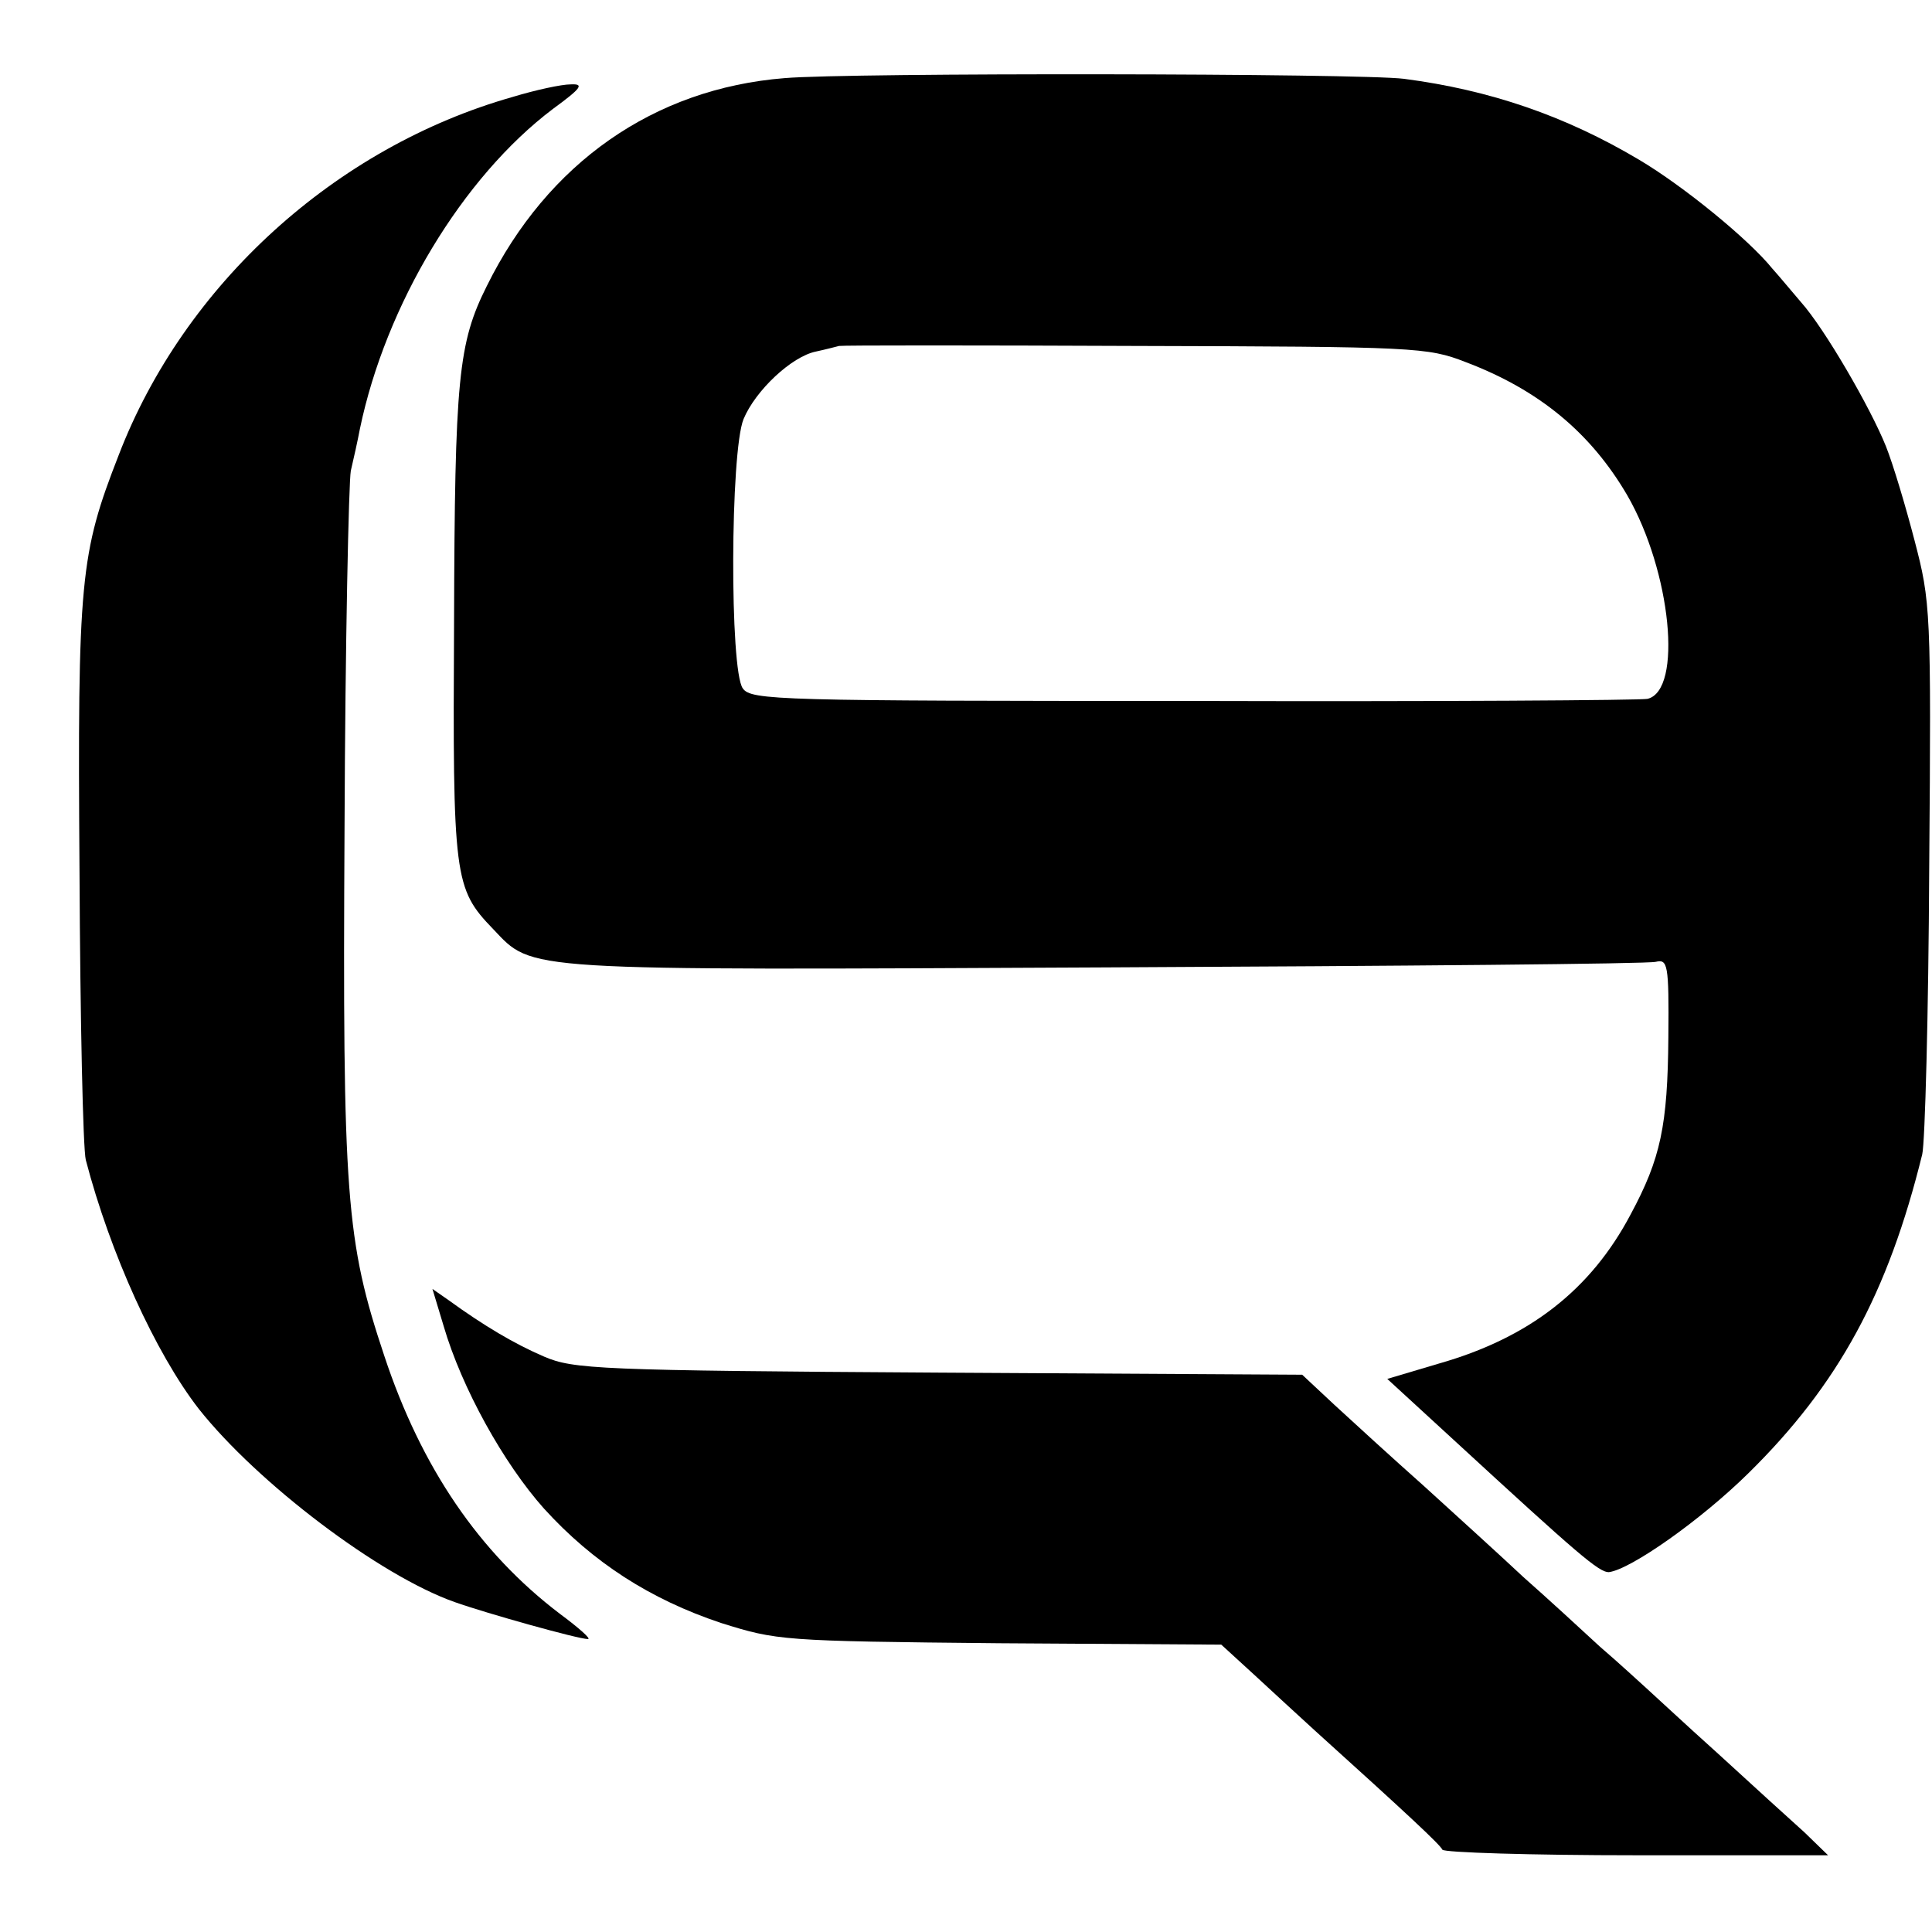
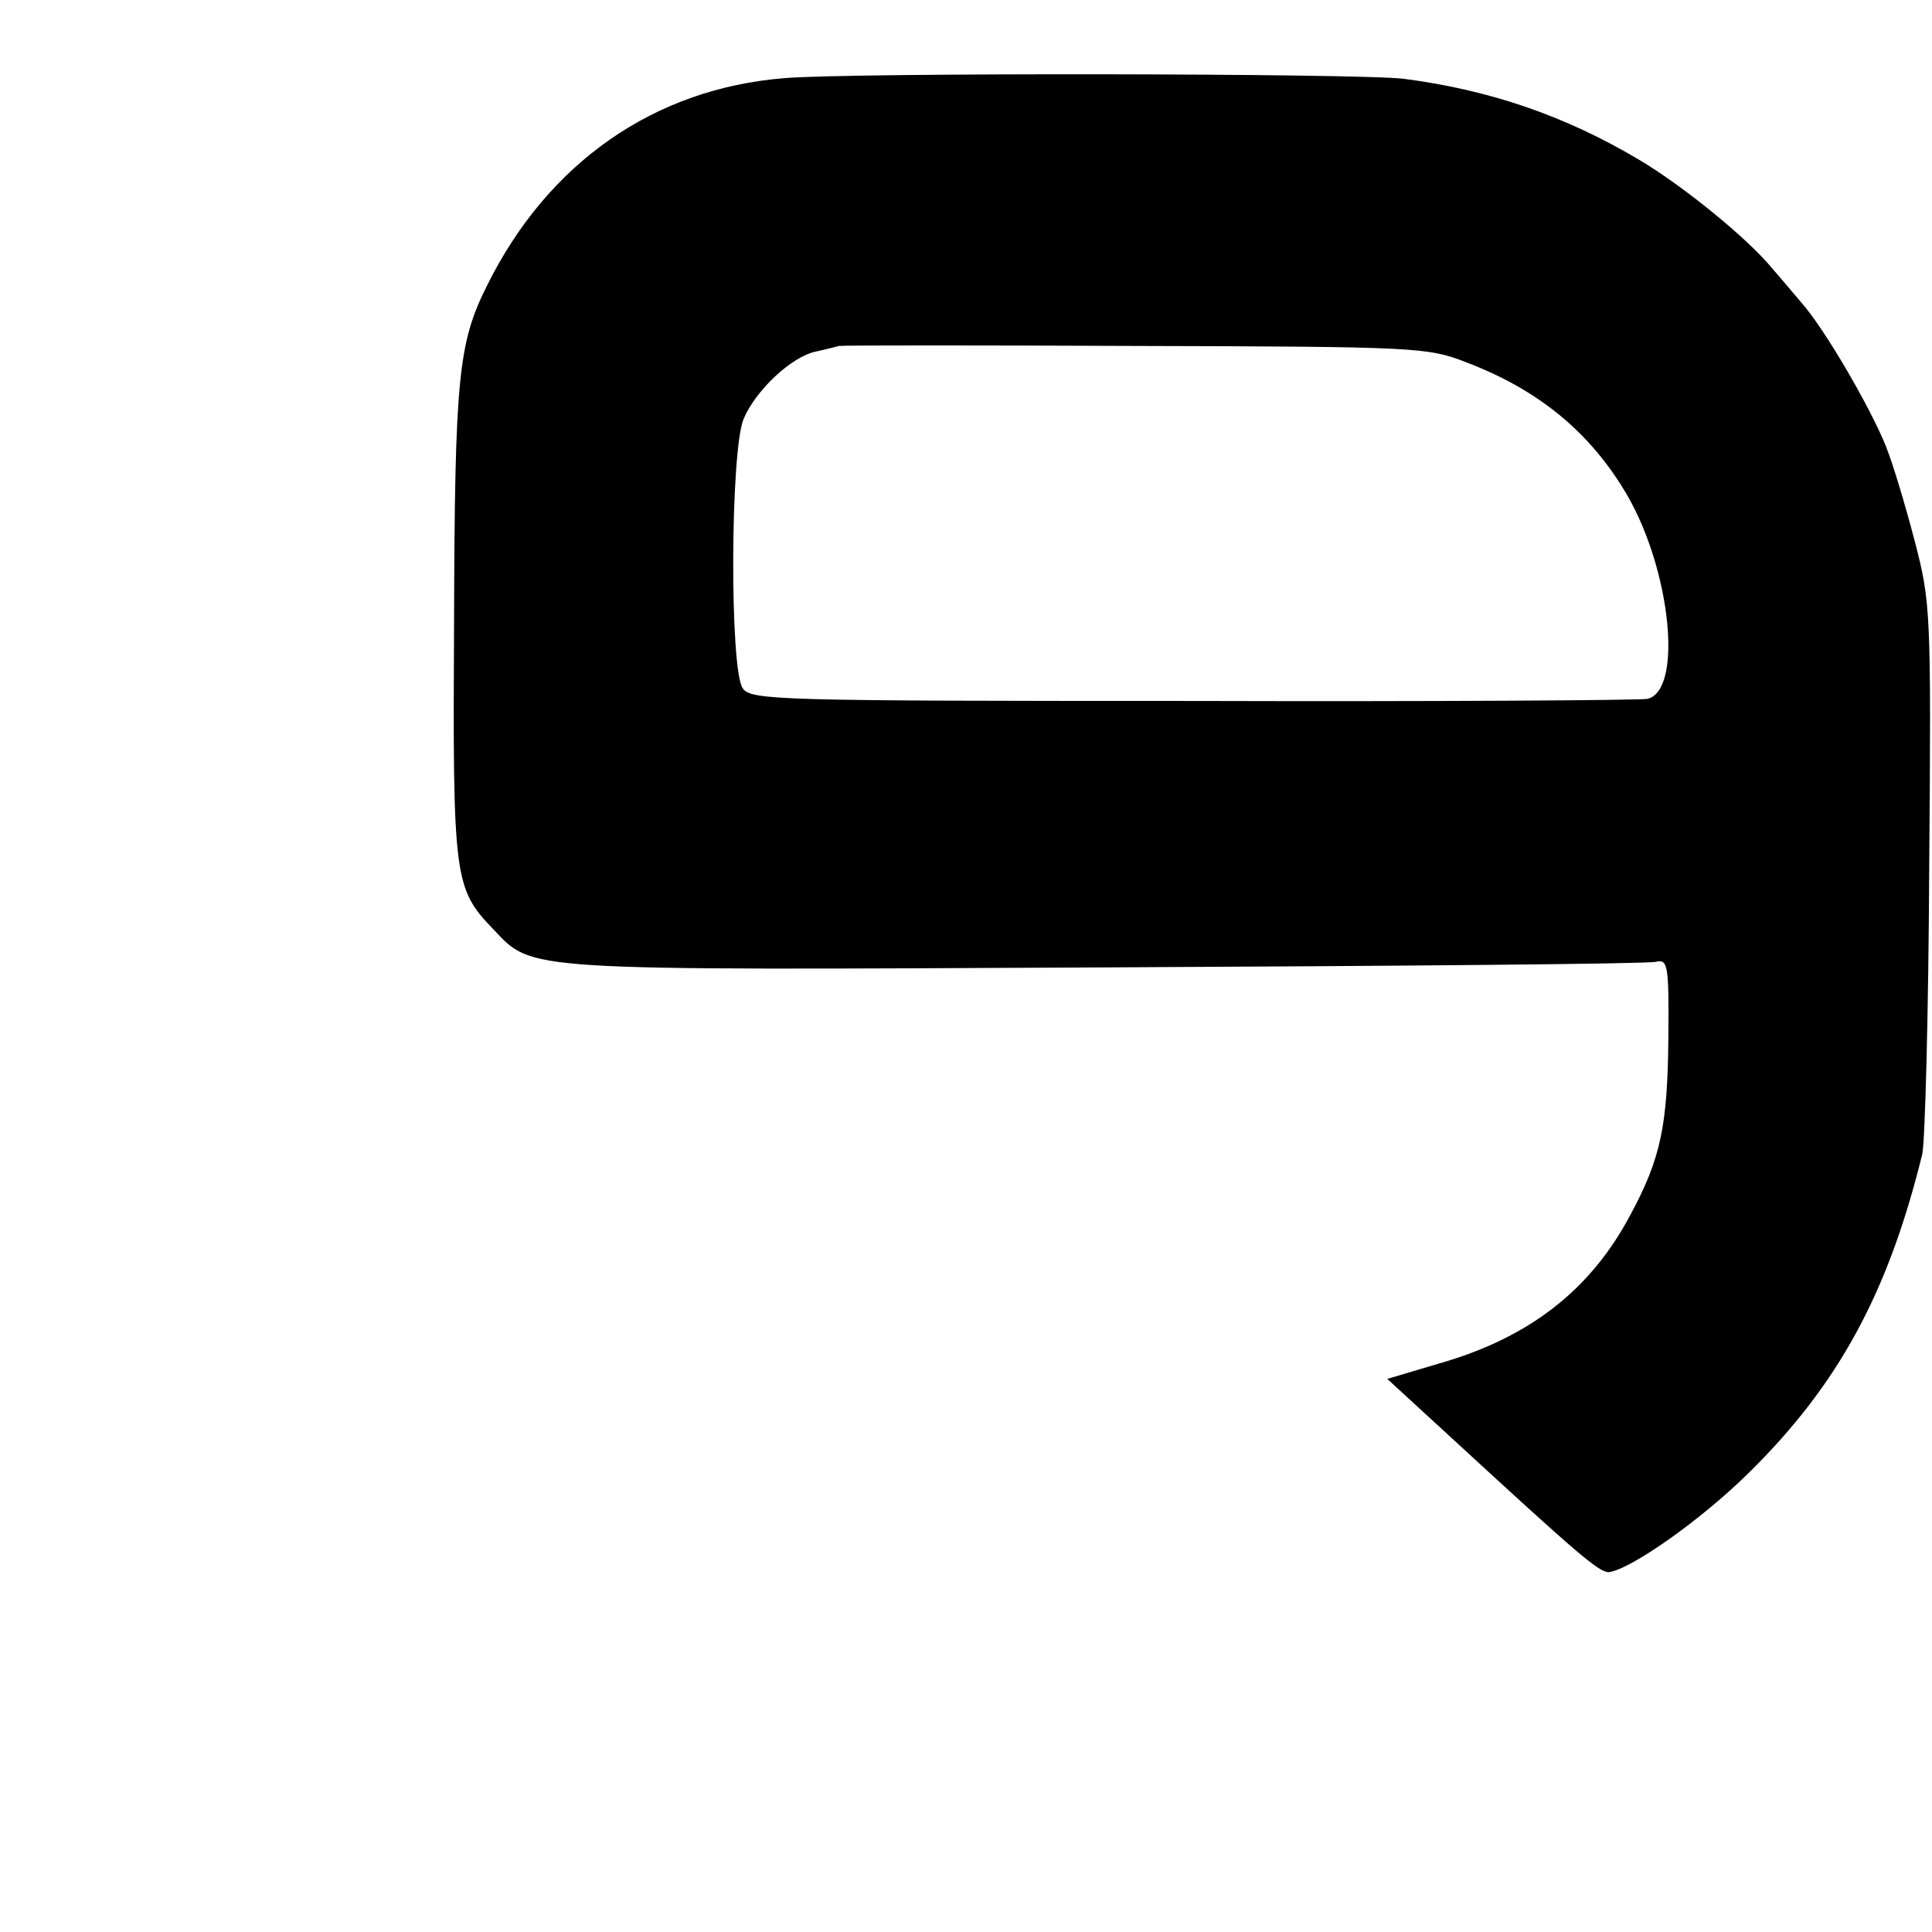
<svg xmlns="http://www.w3.org/2000/svg" version="1.0" width="277pt" height="277pt" viewBox="0 0 277 277" preserveAspectRatio="xMidYMid meet">
  <g transform="translate(0,277) scale(0.1,-0.1)" fill="#000000" stroke="none">
    <path d="M1125 2658 c-188 -15 -340 -122 -427 -298 -41 -82 -46 -132 -47 -482 -2 -367 0 -382 56 -440 58 -61 34 -59 878 -55 424 2 778 5 789 8 17 4 19 -3 18 -108 -1 -127 -11 -174 -54 -254 -57 -108 -145 -177 -275 -214 l-74 -22 98 -90 c175 -161 206 -188 220 -187 31 4 131 74 200 142 129 127 200 258 249 457 4 17 9 201 10 410 3 370 2 382 -21 470 -13 50 -31 110 -41 135 -22 55 -88 169 -122 207 -13 15 -31 37 -41 48 -34 42 -127 118 -191 156 -106 63 -214 100 -337 116 -62 8 -796 9 -888 1z m976 -407 c106 -40 180 -102 232 -191 63 -109 80 -280 29 -292 -9 -2 -302 -4 -650 -3 -597 0 -635 1 -647 18 -19 26 -18 339 1 386 17 41 69 90 104 97 14 3 29 7 33 8 5 1 196 1 425 0 402 -1 419 -2 473 -23z" />
-     <path d="M735 2631 c-254 -72 -471 -269 -565 -514 -55 -141 -59 -177 -56 -597 1 -212 5 -397 9 -413 35 -134 100 -277 162 -357 84 -106 259 -239 367 -277 45 -16 177 -53 191 -53 5 0 -13 16 -40 36 -116 88 -199 210 -252 370 -55 165 -60 228 -57 759 1 264 6 494 9 510 4 17 10 44 13 60 37 178 147 361 277 459 41 30 45 36 25 35 -13 0 -50 -8 -83 -18z" />
-     <path d="M636 869 c26 -89 86 -197 144 -262 70 -77 152 -130 254 -164 80 -25 86 -26 399 -29 l318 -2 47 -43 c26 -24 65 -60 87 -80 134 -121 180 -164 183 -171 2 -4 127 -8 279 -8 l274 0 -34 33 c-19 17 -75 68 -123 112 -49 44 -95 87 -104 95 -9 8 -38 35 -66 59 -27 25 -76 70 -110 100 -33 31 -97 89 -142 130 -45 40 -103 93 -129 117 l-46 43 -521 3 c-489 3 -524 5 -566 23 -42 18 -86 44 -137 81 l-23 16 16 -53z" />
  </g>
</svg>